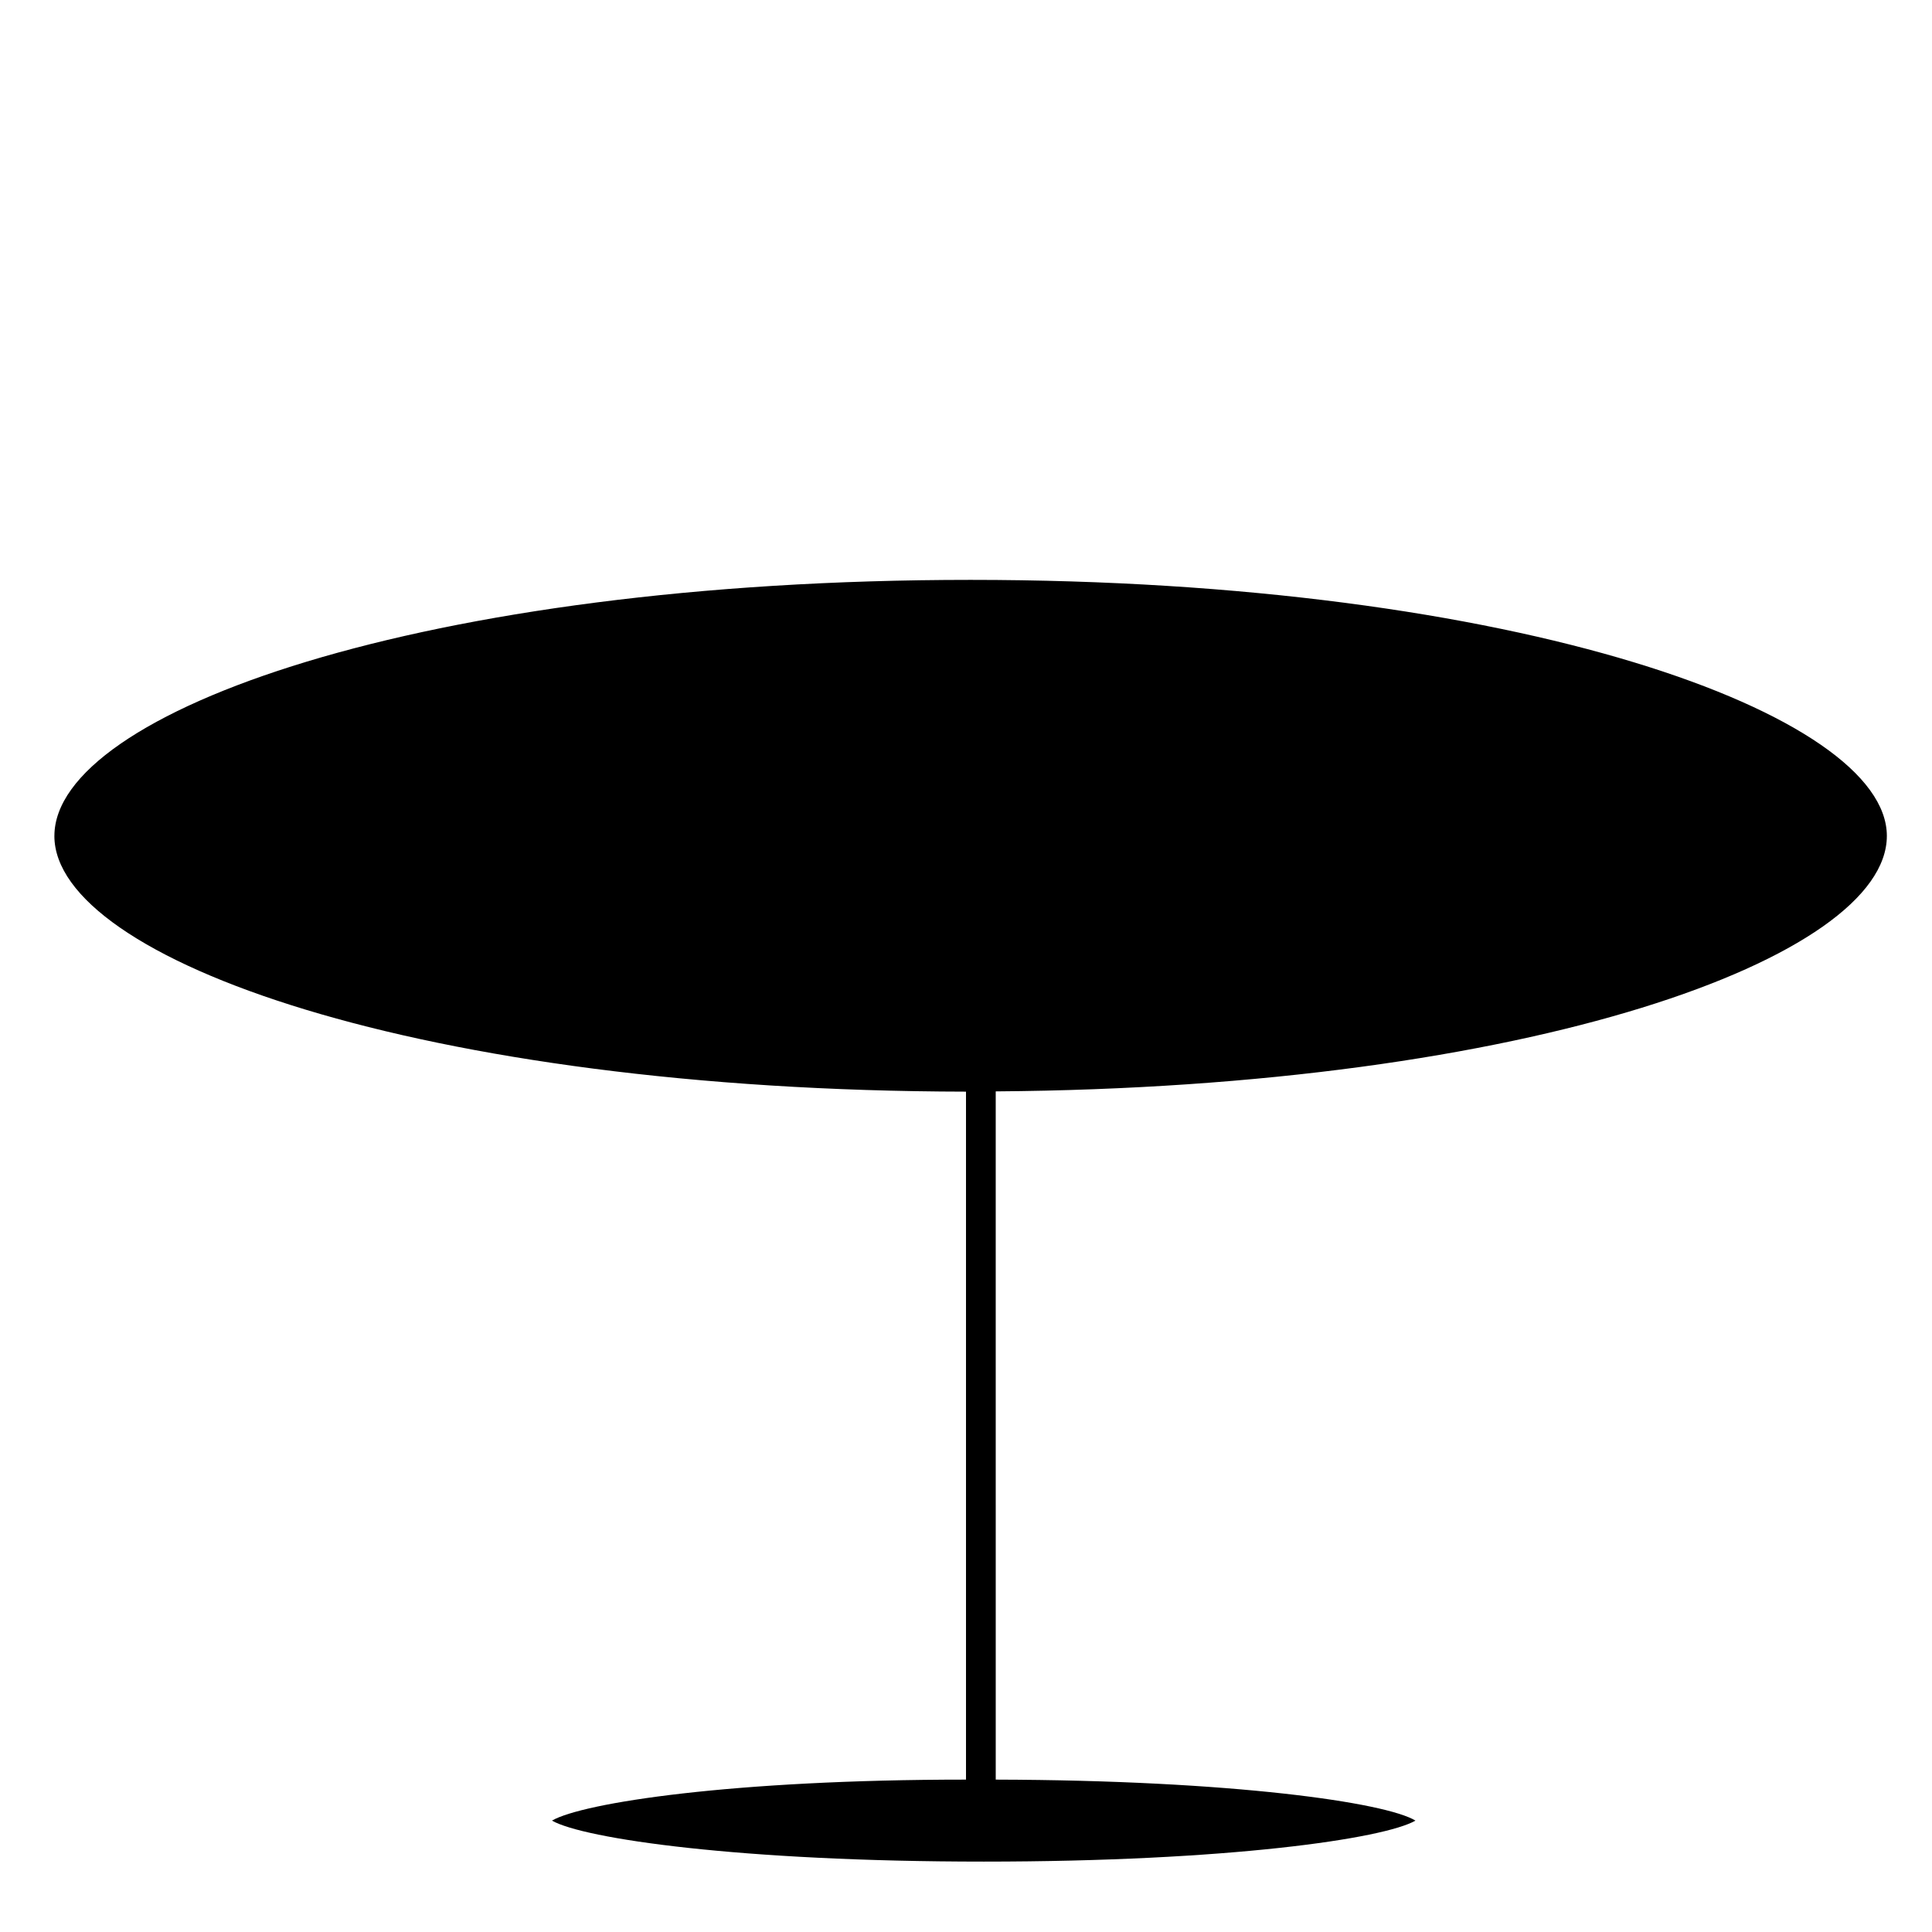
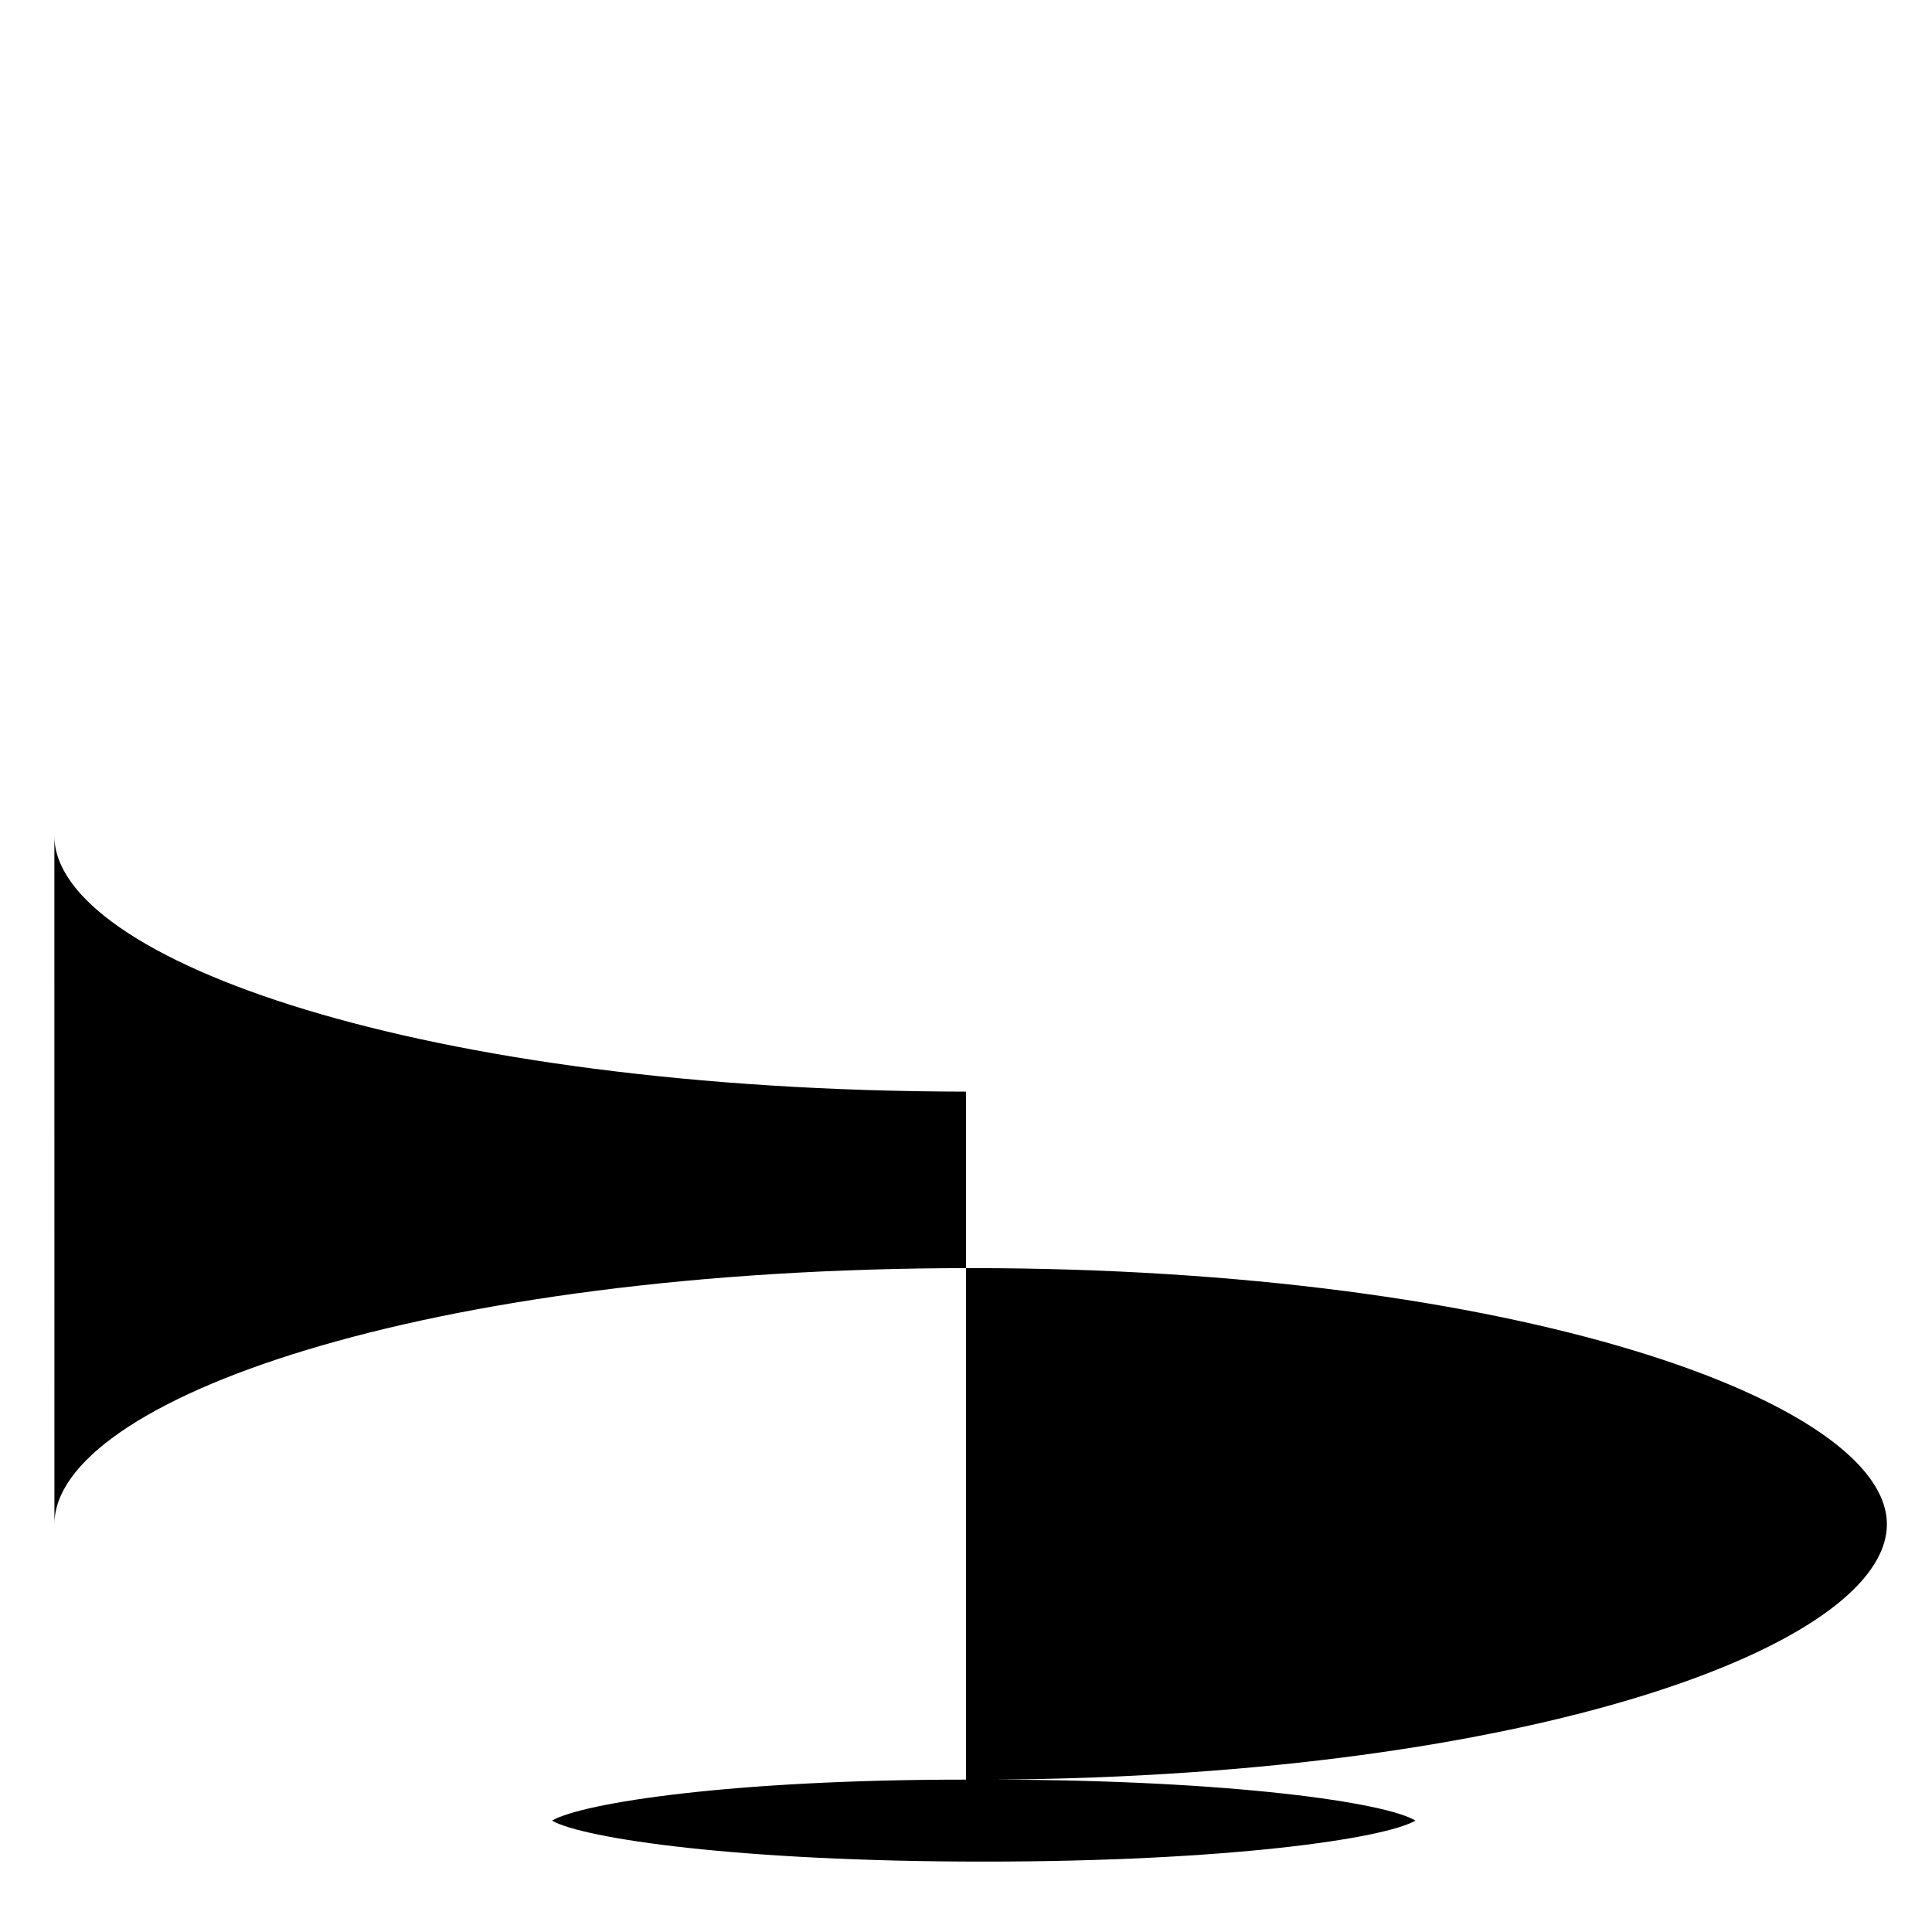
<svg xmlns="http://www.w3.org/2000/svg" fill="#000000" width="800px" height="800px" version="1.1" viewBox="144 144 512 512">
-   <path d="m158.41 365.52c0 32.668 97.062 67.543 241.59 67.777v182.32c-61.953 0-101.55 6.141-109.73 10.863 8.422 4.801 49.75 10.863 114.46 10.863 64.707 0 106.04-6.062 114.38-10.863-7.871-4.801-48.414-10.707-111.23-10.863l-0.004-182.39c141.7-1.023 236.16-35.504 236.16-67.699 0-32.195-97.691-67.855-242.85-67.855-145.16 0-242.77 35.105-242.77 67.855z" />
+   <path d="m158.41 365.52c0 32.668 97.062 67.543 241.59 67.777v182.32c-61.953 0-101.55 6.141-109.73 10.863 8.422 4.801 49.75 10.863 114.46 10.863 64.707 0 106.04-6.062 114.38-10.863-7.871-4.801-48.414-10.707-111.23-10.863c141.7-1.023 236.16-35.504 236.16-67.699 0-32.195-97.691-67.855-242.85-67.855-145.16 0-242.77 35.105-242.77 67.855z" />
</svg>